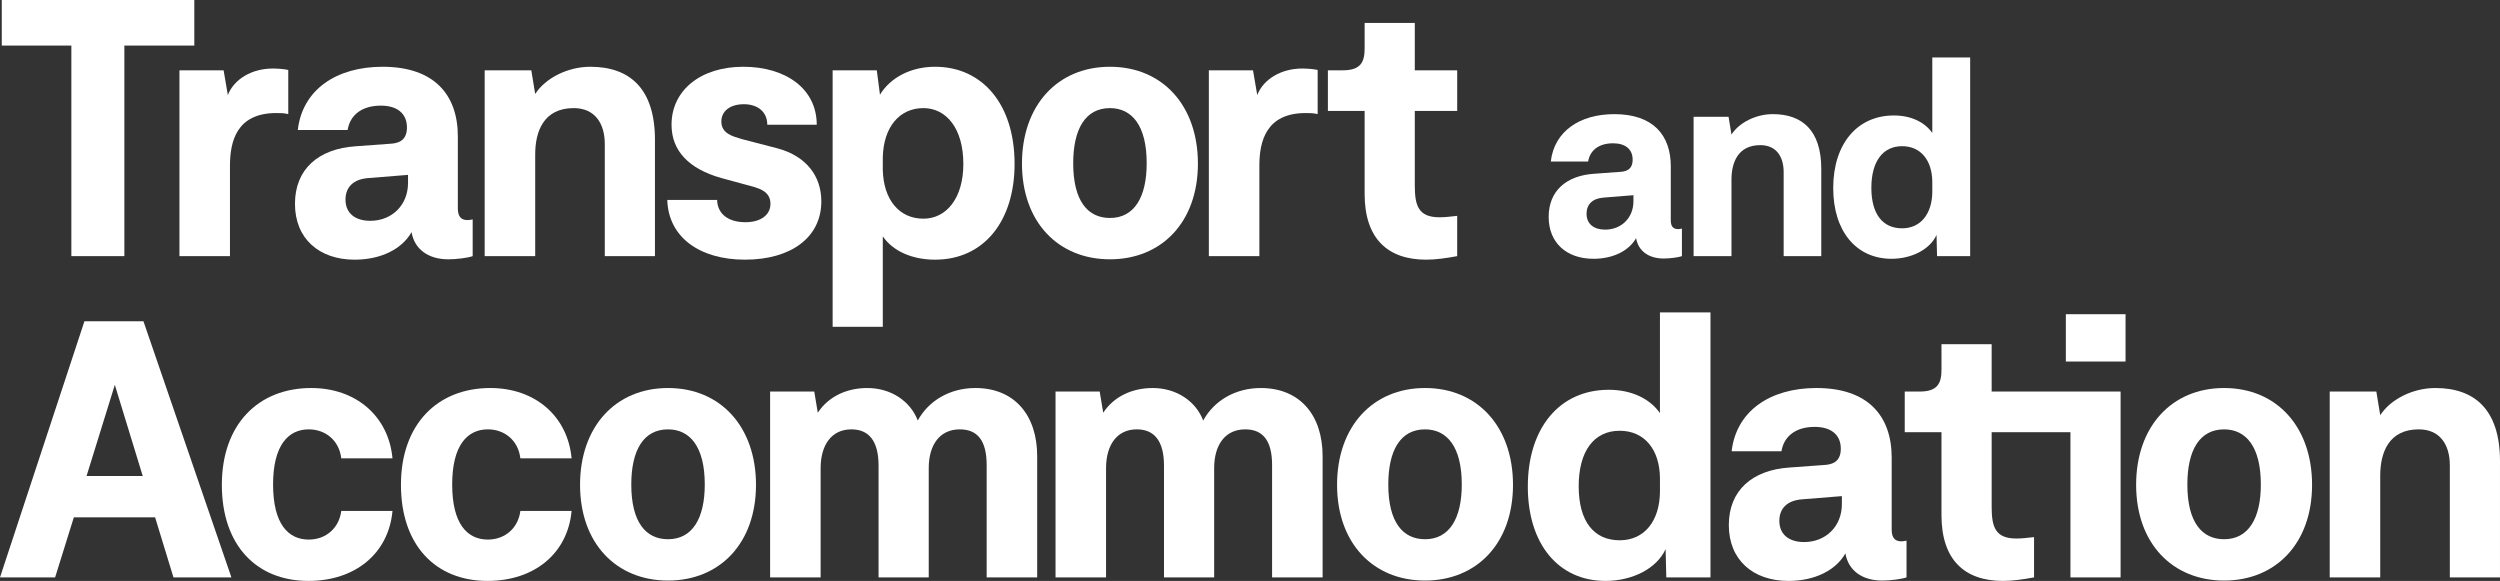
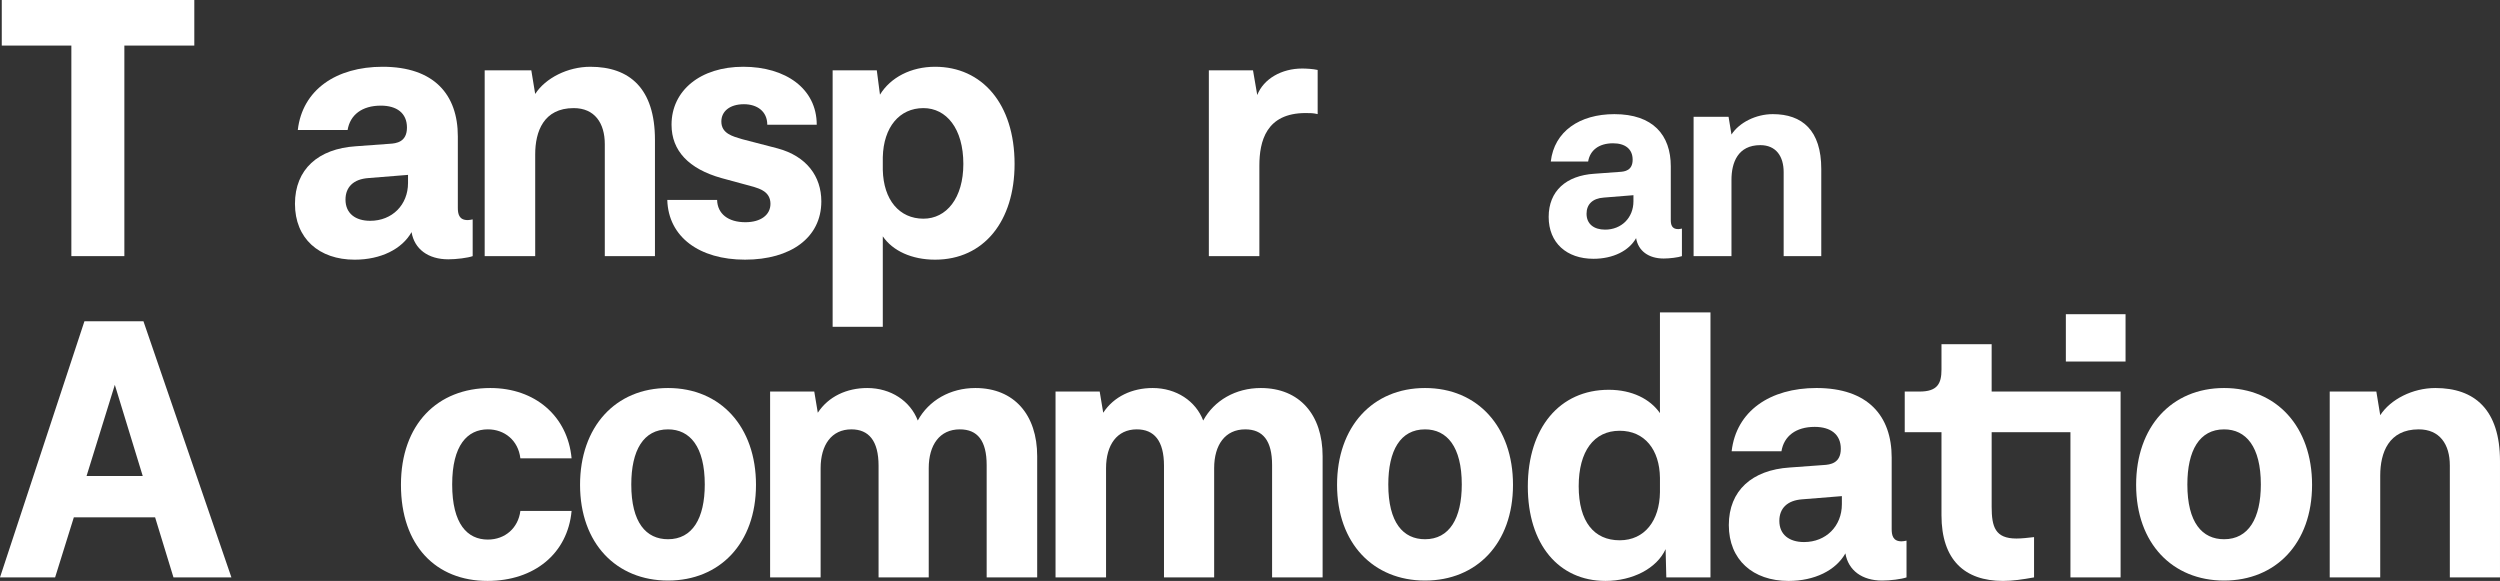
<svg xmlns="http://www.w3.org/2000/svg" version="1.1" id="レイヤー_1" x="0px" y="0px" width="339.693px" height="78.934px" viewBox="0 0 339.693 78.934" style="enable-background:new 0 0 339.693 78.934;" xml:space="preserve">
  <rect x="0" y="0" width="339.693" height="78.934" fill="#333333" stroke="none" />
  <style type="text/css">
	.st0{fill:#FFFFFF;}
</style>
  <g>
    <path class="st0" d="M26.402,6.192h-9.504v28.61H9.697V6.192H0.24V0h26.162V6.192z" />
-     <path class="st0" d="M39.169,9.505v6c-0.624-0.144-0.96-0.144-1.632-0.144c-5.377,0-6.289,3.84-6.289,7.152v12.289h-6.865V9.553h6   l0.576,3.36c0.864-2.208,3.312-3.601,6.096-3.601C37.585,9.312,38.545,9.36,39.169,9.505z" />
    <path class="st0" d="M64.226,29.811v4.992c-0.672,0.24-2.208,0.432-3.312,0.432c-2.736,0-4.608-1.392-4.993-3.696   c-1.296,2.305-4.176,3.745-7.729,3.745c-4.849,0-8.113-2.881-8.113-7.585s3.168-7.489,8.257-7.825l4.608-0.336   c0.912-0.048,2.352-0.239,2.352-2.208c0-1.968-1.392-2.977-3.552-2.977c-2.544,0-4.176,1.249-4.512,3.312h-6.769   c0.625-5.473,5.233-8.593,11.521-8.593c7.008,0,10.225,3.793,10.225,9.457v9.697c0,0.815,0.144,1.68,1.344,1.68   C63.698,29.906,64.034,29.858,64.226,29.811z M55.441,23.762l-5.376,0.432c-2.064,0.145-3.12,1.249-3.12,2.929   c0,1.872,1.344,2.88,3.36,2.88c2.976,0,5.136-2.16,5.136-5.136V23.762z" />
    <path class="st0" d="M65.856,9.553h6.336l0.528,3.216c1.392-2.16,4.417-3.696,7.489-3.696c5.329,0,8.785,2.929,8.785,9.938v15.793   h-6.816V19.585c0-2.88-1.392-4.896-4.225-4.896c-4.08,0-5.232,3.168-5.232,6.288v13.825h-6.864V9.553z" />
    <path class="st0" d="M101.28,30.194c2.112,0,3.408-1.008,3.408-2.496c0-1.681-1.536-2.064-2.256-2.305l-4.417-1.2   c-4.417-1.248-6.769-3.696-6.769-7.248c0-4.656,3.936-7.873,9.745-7.873c5.761,0,9.985,2.977,9.985,7.873h-6.721   c0-1.824-1.392-2.784-3.168-2.784c-1.92,0-3.072,0.96-3.072,2.352c0,1.633,1.536,2.017,2.832,2.4l4.801,1.248   c3.936,1.057,5.952,3.793,5.952,7.201c0,4.944-4.176,7.921-10.369,7.921c-6.193,0-10.417-3.072-10.561-8.113h6.769   C97.488,29.042,98.928,30.194,101.28,30.194z" />
    <path class="st0" d="M137.858,22.273c0,7.777-4.176,13.01-10.801,13.01c-3.168,0-5.761-1.2-7.105-3.169v12.289h-6.816V9.553h6   l0.432,3.312c1.44-2.353,4.224-3.793,7.489-3.793C133.441,9.072,137.858,14.113,137.858,22.273z M130.897,22.273   c0-4.8-2.304-7.584-5.424-7.584c-3.264,0-5.424,2.592-5.521,6.672v1.729c0.096,4.08,2.256,6.624,5.521,6.624   C128.593,29.714,130.897,26.93,130.897,22.273z" />
-     <path class="st0" d="M150.816,9.072c7.153,0,11.953,5.28,11.953,13.153c0,7.969-4.944,13.009-11.953,13.009   s-11.953-5.04-11.953-13.009C138.863,14.353,143.664,9.072,150.816,9.072z M150.816,29.618c3.312,0,4.993-2.832,4.993-7.44   c0-5.137-2.017-7.488-4.993-7.488c-3.36,0-4.992,2.88-4.992,7.488C145.824,27.362,147.84,29.618,150.816,29.618z" />
    <path class="st0" d="M179.04,9.505v6c-0.624-0.144-0.96-0.144-1.632-0.144c-5.376,0-6.288,3.84-6.288,7.152v12.289h-6.865V9.553h6   l0.576,3.36c0.864-2.208,3.312-3.601,6.096-3.601C177.456,9.312,178.416,9.36,179.04,9.505z" />
-     <path class="st0" d="M185.422,26.354v-11.28h-4.992V9.553h2.016c2.4,0,2.977-1.057,2.977-2.977V3.12h6.816v6.433H198v5.521h-5.761   v10.129c0,2.736,0.48,4.32,3.36,4.32c0.769,0,1.536-0.097,2.4-0.192v5.473c-1.584,0.288-2.929,0.48-4.225,0.48   C188.59,35.283,185.422,32.45,185.422,26.354z" />
    <path class="st0" d="M228.535,31.06v3.743c-0.505,0.18-1.656,0.324-2.484,0.324c-2.052,0-3.455-1.044-3.743-2.771   c-0.972,1.728-3.132,2.808-5.796,2.808c-3.635,0-6.083-2.16-6.083-5.688s2.376-5.615,6.191-5.867l3.456-0.252   c0.684-0.036,1.764-0.181,1.764-1.656s-1.044-2.231-2.664-2.231c-1.907,0-3.132,0.936-3.384,2.483h-5.075   c0.468-4.104,3.924-6.443,8.639-6.443c5.256,0,7.667,2.844,7.667,7.092v7.271c0,0.612,0.108,1.26,1.008,1.26   C228.138,31.131,228.39,31.095,228.535,31.06z M221.947,26.523l-4.031,0.324c-1.548,0.108-2.34,0.936-2.34,2.195   c0,1.404,1.008,2.16,2.52,2.16c2.232,0,3.852-1.62,3.852-3.852V26.523z" />
    <path class="st0" d="M230.121,15.869h4.751l0.396,2.412c1.044-1.62,3.312-2.772,5.615-2.772c3.995,0,6.587,2.196,6.587,7.451   v11.843h-5.111v-11.41c0-2.16-1.044-3.672-3.167-3.672c-3.06,0-3.924,2.376-3.924,4.715v10.367h-5.147V15.869z" />
-     <path class="st0" d="M249.092,25.552c0-5.976,3.24-9.862,8.243-9.862c2.376,0,4.212,0.936,5.22,2.375V7.806h5.146v26.997h-4.499   l-0.072-2.88c-0.899,1.98-3.383,3.24-6.119,3.24C252.224,35.163,249.092,31.419,249.092,25.552z M262.555,26.128v-1.476   c-0.036-2.844-1.548-4.788-4.104-4.788c-2.628,0-4.176,2.088-4.176,5.651c0,3.636,1.584,5.508,4.176,5.508   C261.007,31.023,262.519,29.008,262.555,26.128z" />
    <path class="st0" d="M21.074,70.292H10.033l-2.544,8.161H0L11.473,43.65h8.017l11.953,34.803H23.57L21.074,70.292z M19.394,64.676   l-3.792-12.385l-3.84,12.385H19.394z" />
-     <path class="st0" d="M42.289,52.723c6.097,0,10.513,3.841,11.041,9.553h-6.96c-0.288-2.448-2.16-3.936-4.417-3.936   c-2.784,0-4.848,2.16-4.848,7.488c0,5.376,2.064,7.488,4.848,7.488c2.352,0,4.128-1.584,4.417-3.888h6.96   c-0.528,5.76-5.041,9.505-11.425,9.505c-7.009,0-11.761-4.801-11.761-13.058C30.144,57.667,35.088,52.723,42.289,52.723z" />
    <path class="st0" d="M66.625,52.723c6.097,0,10.513,3.841,11.041,9.553h-6.96c-0.288-2.448-2.16-3.936-4.417-3.936   c-2.784,0-4.848,2.16-4.848,7.488c0,5.376,2.064,7.488,4.848,7.488c2.352,0,4.128-1.584,4.417-3.888h6.96   c-0.528,5.76-5.041,9.505-11.425,9.505c-7.009,0-11.761-4.801-11.761-13.058C54.479,57.667,59.424,52.723,66.625,52.723z" />
    <path class="st0" d="M90.769,52.723c7.153,0,11.953,5.28,11.953,13.153c0,7.969-4.944,13.009-11.953,13.009   s-11.953-5.04-11.953-13.009C78.815,58.003,83.616,52.723,90.769,52.723z M90.769,73.269c3.312,0,4.993-2.832,4.993-7.44   c0-5.137-2.017-7.488-4.993-7.488c-3.36,0-4.992,2.88-4.992,7.488C85.776,71.013,87.792,73.269,90.769,73.269z" />
    <path class="st0" d="M140.93,61.987v16.466h-6.865V63.188c0-3.312-1.248-4.848-3.648-4.848c-2.736,0-4.224,2.111-4.224,5.28v14.833   h-6.816V63.284c0-3.408-1.344-4.944-3.697-4.944c-2.688,0-4.176,2.111-4.176,5.28v14.833h-6.864v-25.25h6l0.48,2.88   c1.44-2.208,3.936-3.36,6.721-3.36c3.216,0,5.856,1.776,6.864,4.417c1.488-2.736,4.417-4.417,7.825-4.417   C137.81,52.723,140.93,56.371,140.93,61.987z" />
    <path class="st0" d="M179.713,61.987v16.466h-6.865V63.188c0-3.312-1.248-4.848-3.648-4.848c-2.736,0-4.224,2.111-4.224,5.28   v14.833h-6.816V63.284c0-3.408-1.344-4.944-3.697-4.944c-2.688,0-4.176,2.111-4.176,5.28v14.833h-6.864v-25.25h6l0.48,2.88   c1.44-2.208,3.936-3.36,6.721-3.36c3.216,0,5.856,1.776,6.864,4.417c1.488-2.736,4.417-4.417,7.825-4.417   C176.593,52.723,179.713,56.371,179.713,61.987z" />
    <path class="st0" d="M193.629,52.723c7.153,0,11.953,5.28,11.953,13.153c0,7.969-4.944,13.009-11.953,13.009   s-11.953-5.04-11.953-13.009C181.676,58.003,186.477,52.723,193.629,52.723z M193.629,73.269c3.312,0,4.993-2.832,4.993-7.44   c0-5.137-2.017-7.488-4.993-7.488c-3.36,0-4.992,2.88-4.992,7.488C188.637,71.013,190.654,73.269,193.629,73.269z" />
    <path class="st0" d="M207.596,66.116c0-7.969,4.32-13.153,10.993-13.153c3.168,0,5.616,1.248,6.96,3.168V42.45h6.865v36.003h-6.001   l-0.096-3.84c-1.2,2.64-4.513,4.32-8.161,4.32C211.772,78.934,207.596,73.94,207.596,66.116z M225.549,66.884v-1.968   c-0.048-3.792-2.063-6.385-5.472-6.385c-3.505,0-5.569,2.784-5.569,7.537c0,4.848,2.112,7.345,5.569,7.345   C223.486,73.413,225.501,70.725,225.549,66.884z" />
    <path class="st0" d="M259.053,73.461v4.992c-0.672,0.24-2.208,0.432-3.312,0.432c-2.736,0-4.608-1.392-4.993-3.696   c-1.296,2.305-4.176,3.745-7.729,3.745c-4.849,0-8.112-2.881-8.112-7.585s3.168-7.489,8.257-7.825l4.608-0.336   c0.912-0.048,2.352-0.239,2.352-2.208c0-1.968-1.392-2.977-3.552-2.977c-2.545,0-4.177,1.249-4.513,3.312h-6.769   c0.624-5.473,5.232-8.593,11.521-8.593c7.008,0,10.225,3.793,10.225,9.457v9.697c0,0.815,0.144,1.68,1.344,1.68   C258.526,73.557,258.862,73.509,259.053,73.461z M250.269,67.412l-5.377,0.432c-2.063,0.145-3.12,1.249-3.12,2.929   c0,1.872,1.344,2.88,3.36,2.88c2.977,0,5.137-2.16,5.137-5.136V67.412z" />
    <path class="st0" d="M288.142,78.453h-6.816V58.724h-10.705v10.129c0,2.736,0.479,4.32,3.36,4.32c0.768,0,1.536-0.097,2.4-0.192   v5.473c-1.585,0.288-2.929,0.48-4.225,0.48c-5.185,0-8.353-2.833-8.353-8.93v-11.28h-4.993v-5.521h2.017   c2.4,0,2.977-1.057,2.977-2.977v-3.456h6.816v6.433h17.521V78.453z M288.814,42.69v6.433h-8.112V42.69H288.814z" />
    <path class="st0" d="M302.204,52.723c7.153,0,11.953,5.28,11.953,13.153c0,7.969-4.944,13.009-11.953,13.009   s-11.953-5.04-11.953-13.009C290.25,58.003,295.051,52.723,302.204,52.723z M302.204,73.269c3.312,0,4.993-2.832,4.993-7.44   c0-5.137-2.017-7.488-4.993-7.488c-3.36,0-4.992,2.88-4.992,7.488C297.211,71.013,299.228,73.269,302.204,73.269z" />
    <path class="st0" d="M316.555,53.203h6.336l0.528,3.216c1.392-2.16,4.416-3.696,7.488-3.696c5.329,0,8.785,2.929,8.785,9.938   v15.793h-6.816V63.235c0-2.88-1.393-4.896-4.225-4.896c-4.08,0-5.232,3.168-5.232,6.288v13.825h-6.864V53.203z" />
  </g>
</svg>